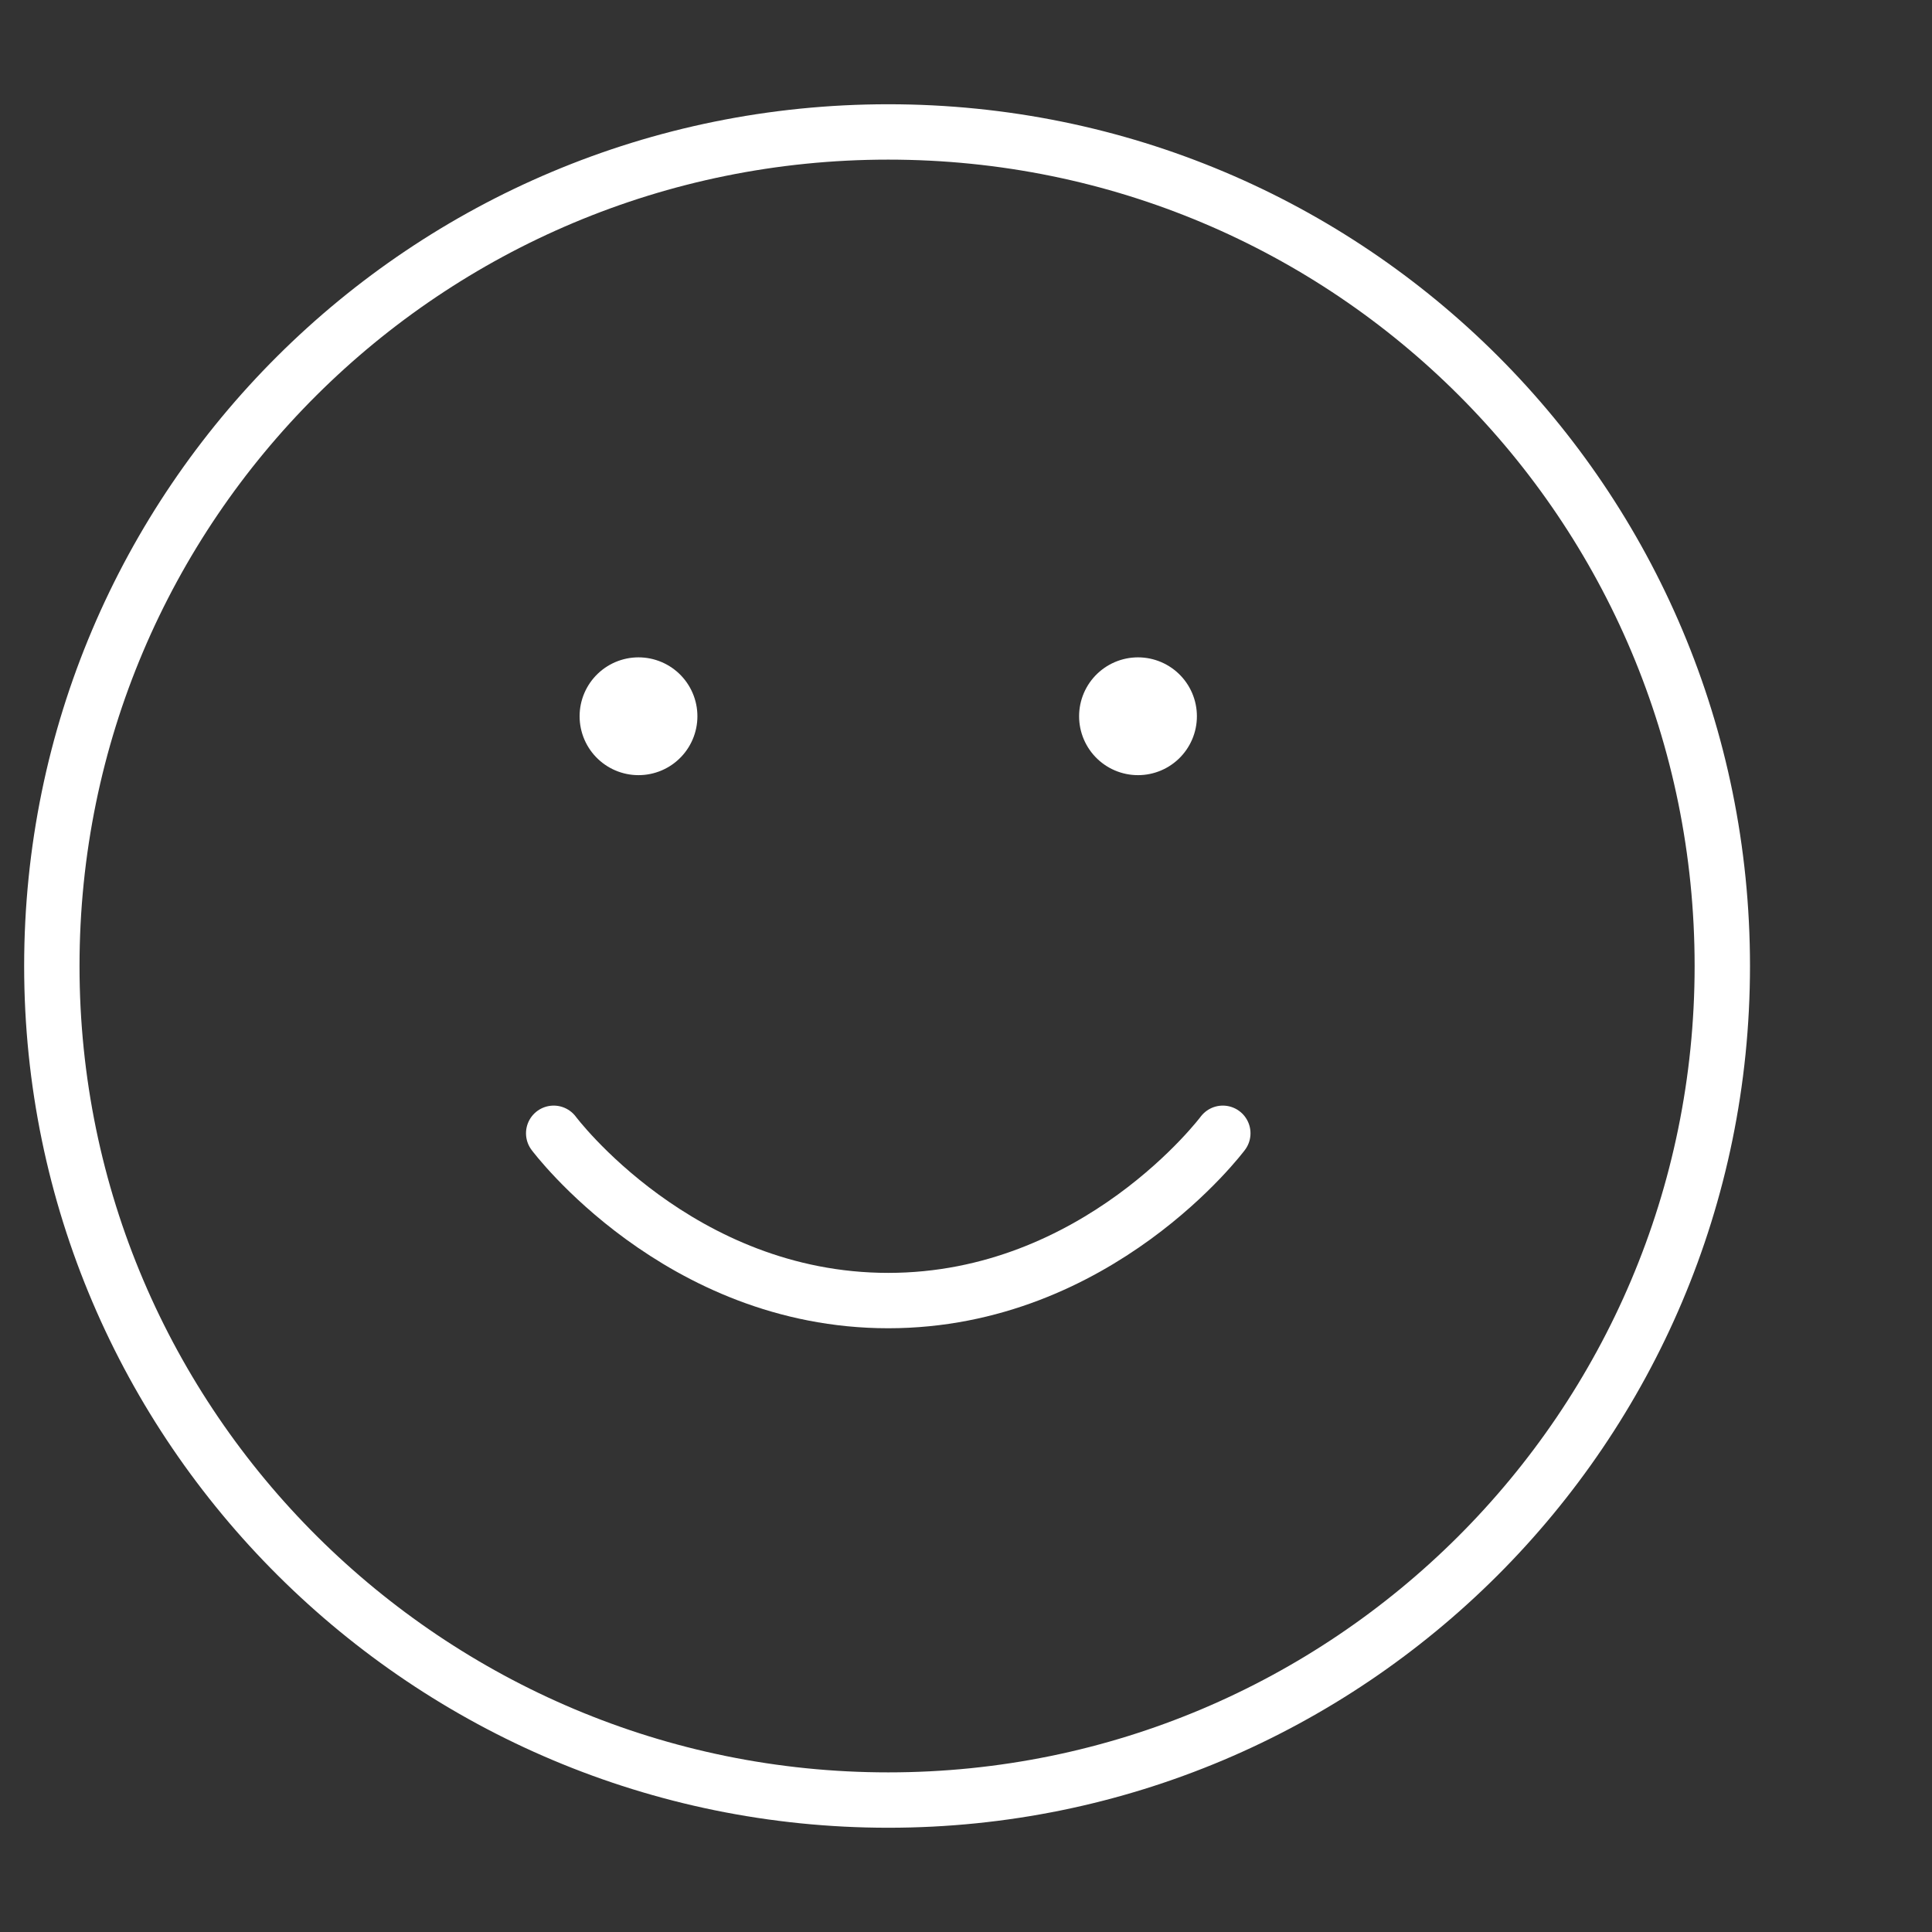
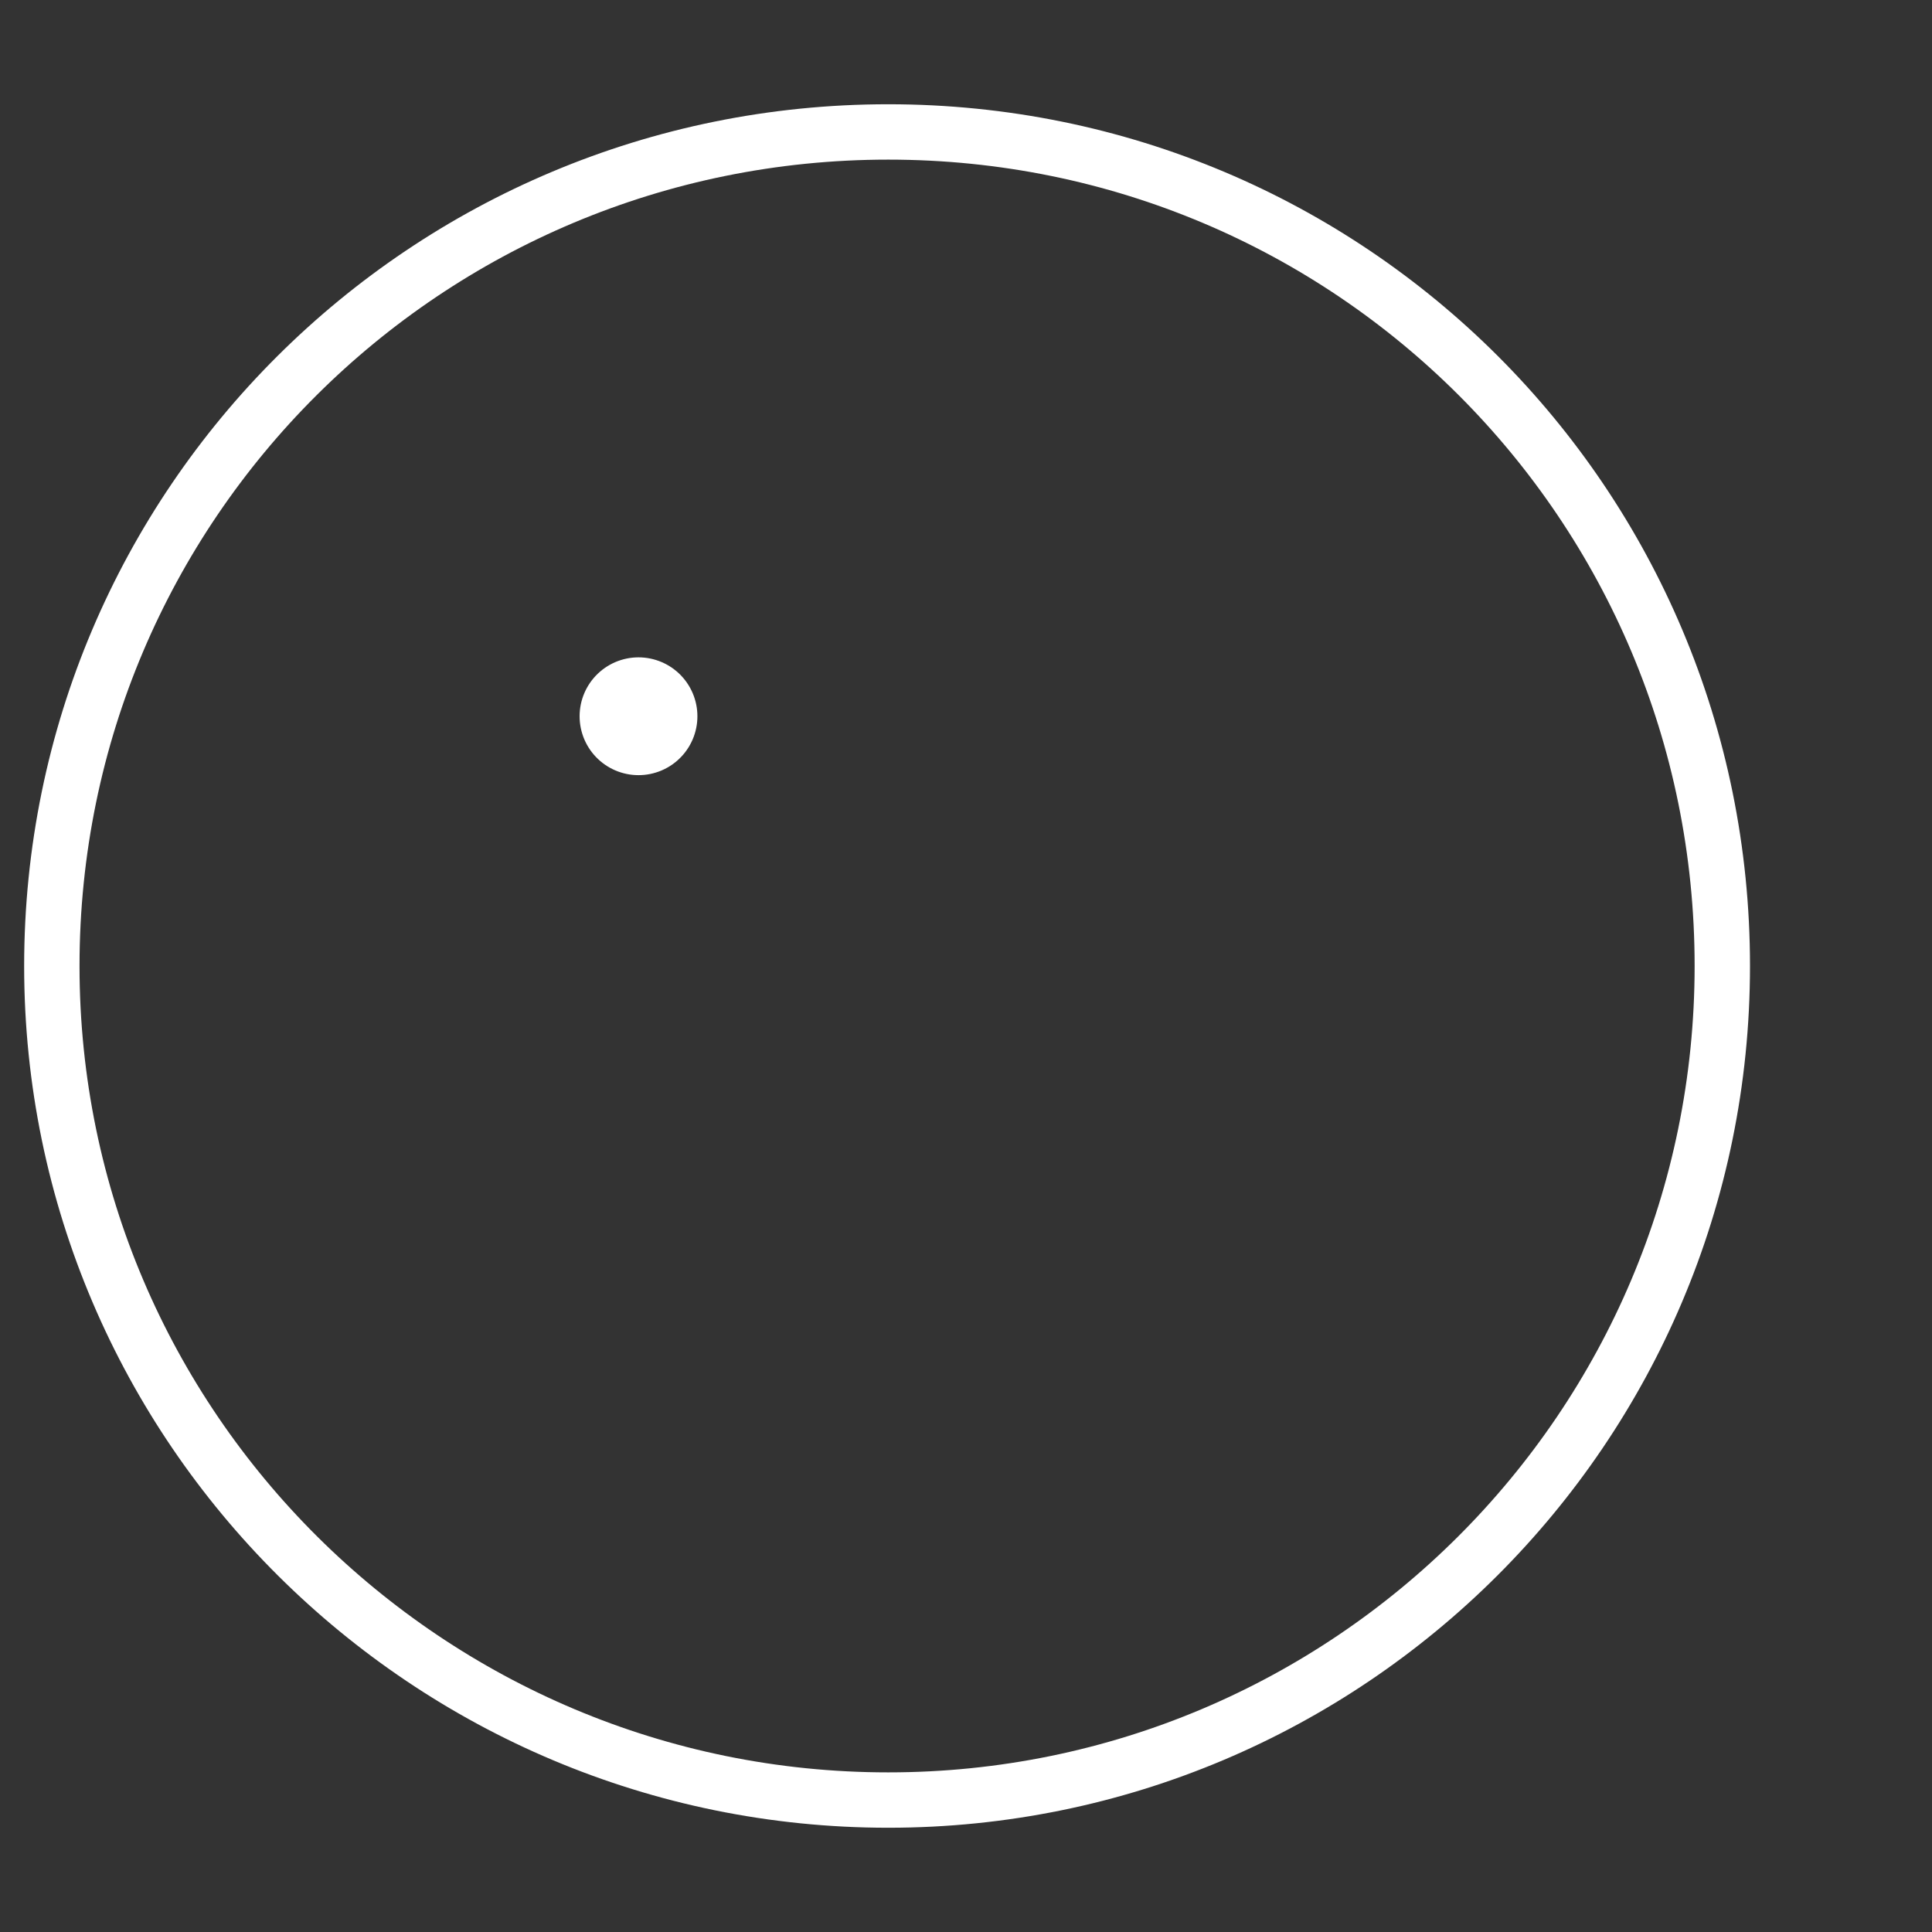
<svg xmlns="http://www.w3.org/2000/svg" version="1.1" id="Laag_1" x="0px" y="0px" viewBox="0 0 82 82" style="enable-background:new 0 0 82 82;" xml:space="preserve">
  <rect x="0" y="0" width="82" height="82" fill="#333333" stroke="none" />
  <style type="text/css">
	.st0{fill:none;stroke:#FFFFFF;stroke-width:2.35;stroke-linecap:round;stroke-linejoin:round;}
	.st1{fill:none;stroke:#FFFFFF;stroke-width:5;stroke-linecap:round;stroke-linejoin:round;}
</style>
  <path id="Path_23" class="st0" d="M73.1,41c0,19.6-15.9,35.4-35.4,35.4S2.2,60.6,2.2,41S18.1,5.6,37.7,5.6S73.1,21.4,73.1,41z" />
-   <path id="Path_24" class="st0" d="M23.5,48.1c0,0,5.3,7.1,14.2,7.1s14.2-7.1,14.2-7.1" />
  <path id="Path_25" class="st1" d="M27.1,30.4L27.1,30.4" />
-   <path id="Path_26" class="st1" d="M48.3,30.4L48.3,30.4" />
</svg>